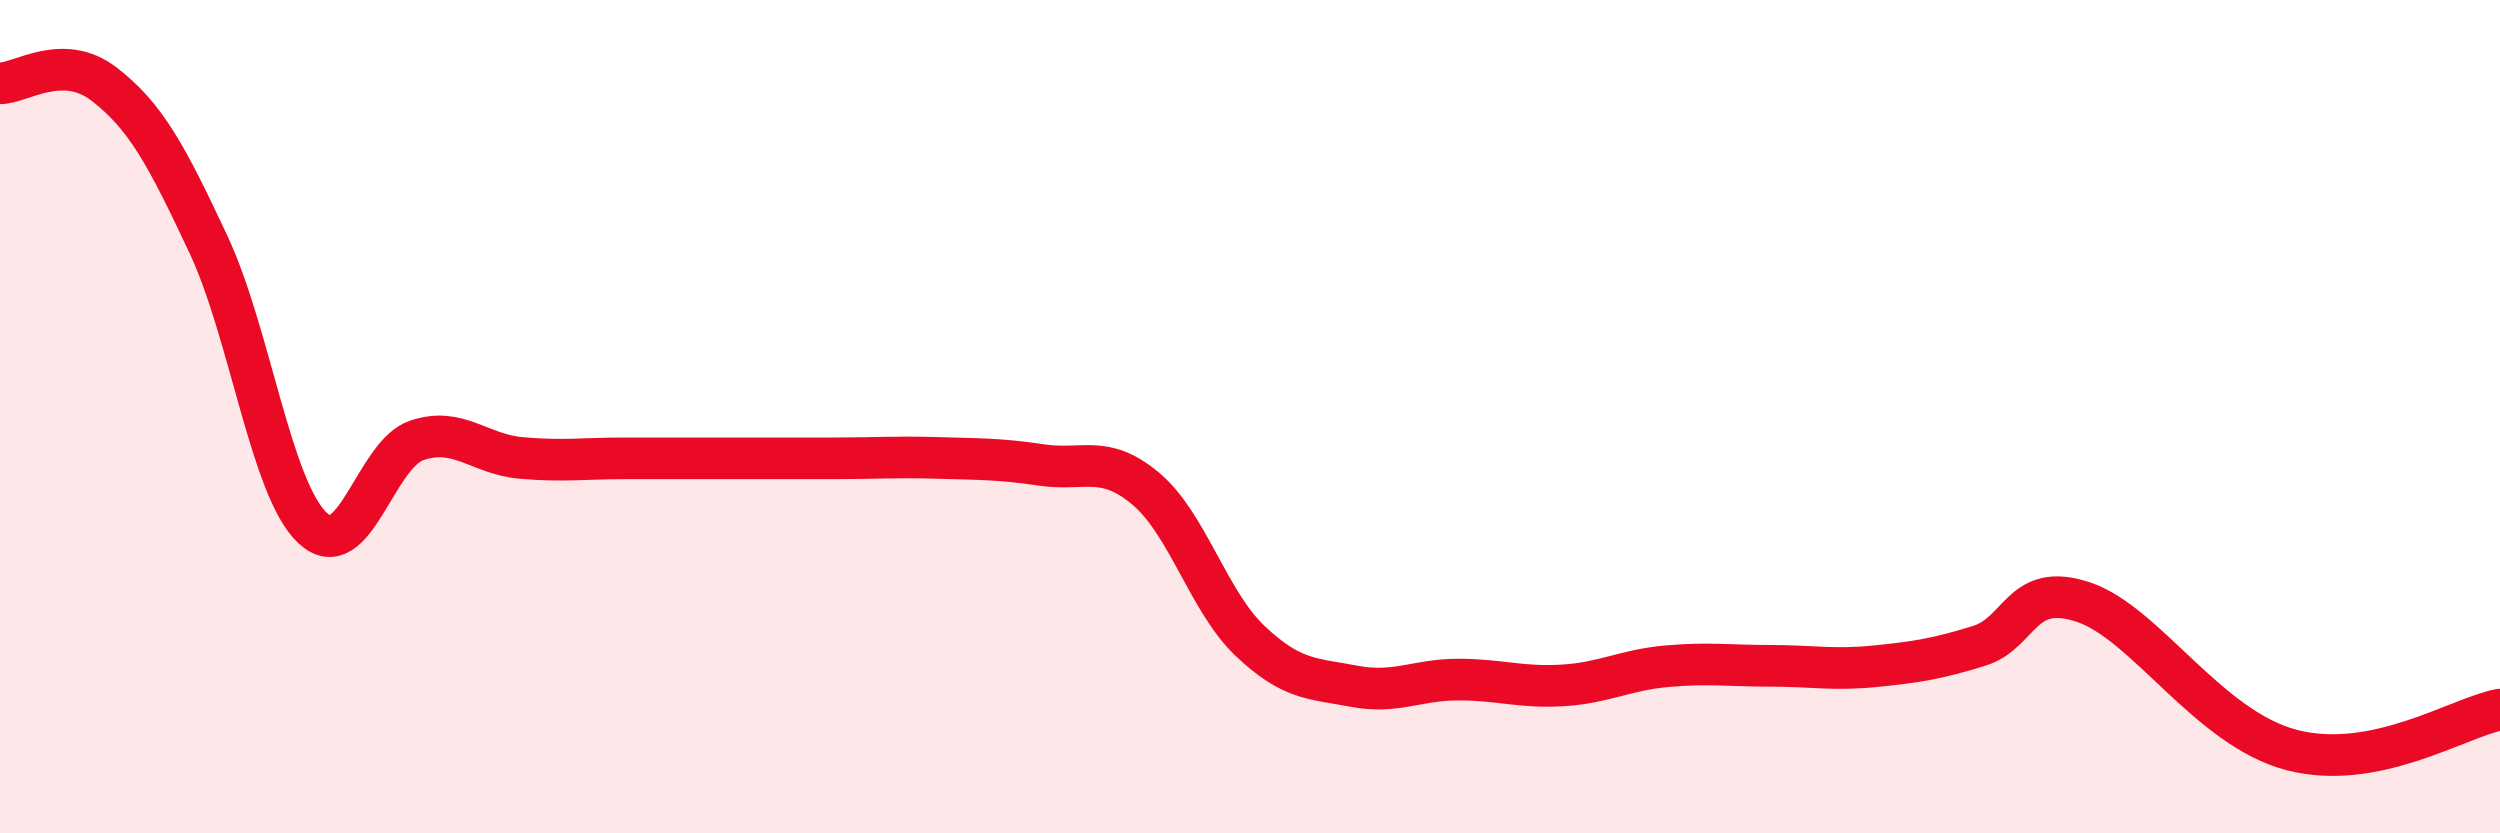
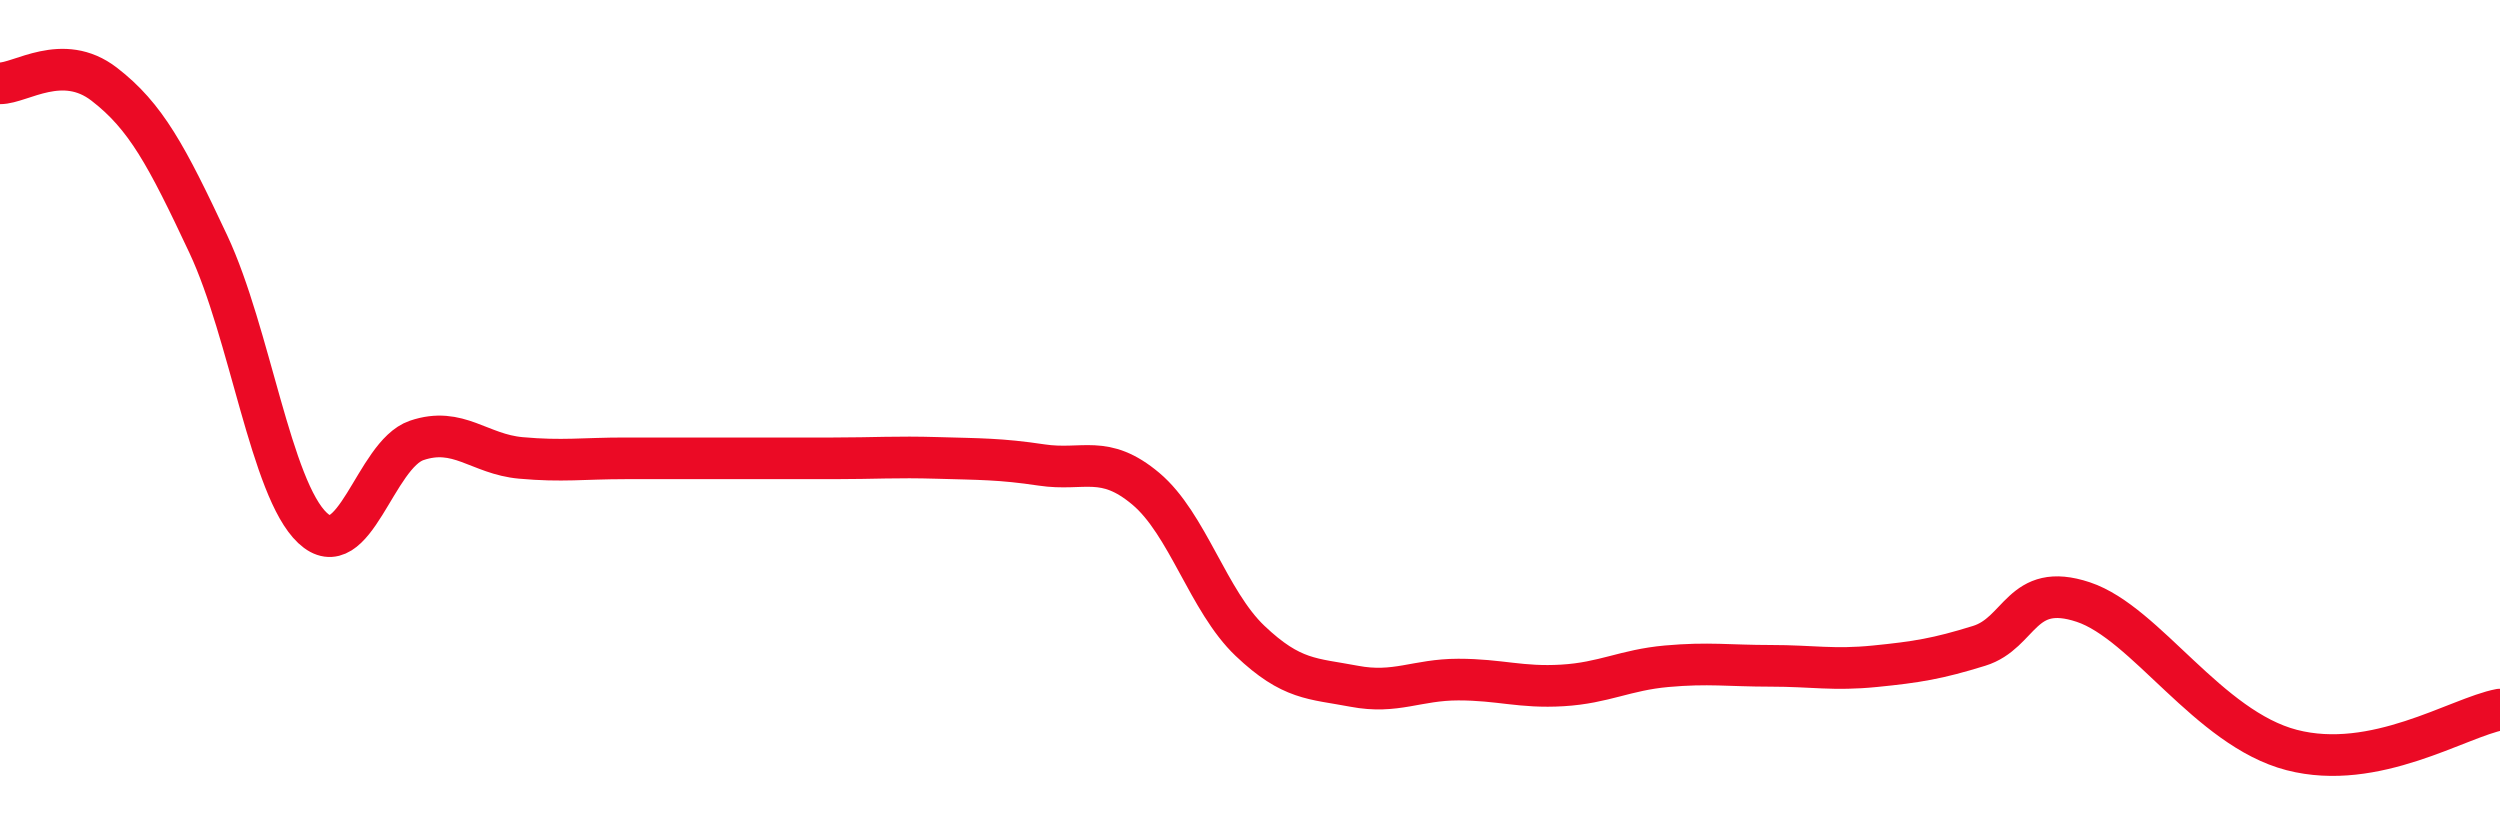
<svg xmlns="http://www.w3.org/2000/svg" width="60" height="20" viewBox="0 0 60 20">
-   <path d="M 0,2 C 0.5,2 1.5,1.25 2.5,2.02 C 3.5,2.79 4,3.73 5,5.86 C 6,7.99 6.5,11.73 7.5,12.67 C 8.5,13.61 9,10.91 10,10.57 C 11,10.23 11.5,10.9 12.5,10.99 C 13.5,11.08 14,11 15,11 C 16,11 16.5,11 17.5,11 C 18.5,11 19,11 20,11 C 21,11 21.5,10.96 22.5,10.99 C 23.5,11.02 24,11.01 25,11.16 C 26,11.31 26.5,10.89 27.5,11.73 C 28.5,12.57 29,14.43 30,15.38 C 31,16.33 31.5,16.28 32.5,16.47 C 33.5,16.66 34,16.31 35,16.31 C 36,16.31 36.5,16.51 37.5,16.45 C 38.5,16.39 39,16.08 40,15.99 C 41,15.9 41.5,15.98 42.5,15.98 C 43.5,15.98 44,16.09 45,15.99 C 46,15.89 46.5,15.81 47.5,15.5 C 48.5,15.19 48.5,13.95 50,14.45 C 51.5,14.95 53,17.48 55,18 C 57,18.52 59,17.22 60,17.03L60 20L0 20Z" fill="#EB0A25" opacity="0.1" stroke-linecap="round" stroke-linejoin="round" />
  <path d="M 0,2 C 0.5,2 1.5,1.25 2.5,2.02 C 3.5,2.79 4,3.73 5,5.86 C 6,7.99 6.5,11.73 7.5,12.67 C 8.5,13.61 9,10.91 10,10.57 C 11,10.23 11.5,10.9 12.5,10.99 C 13.5,11.08 14,11 15,11 C 16,11 16.5,11 17.5,11 C 18.5,11 19,11 20,11 C 21,11 21.5,10.96 22.5,10.99 C 23.5,11.02 24,11.01 25,11.16 C 26,11.31 26.5,10.89 27.5,11.73 C 28.5,12.57 29,14.43 30,15.38 C 31,16.33 31.5,16.28 32.5,16.47 C 33.5,16.66 34,16.31 35,16.31 C 36,16.31 36.5,16.51 37.5,16.45 C 38.5,16.39 39,16.08 40,15.99 C 41,15.9 41.5,15.98 42.5,15.98 C 43.5,15.98 44,16.09 45,15.99 C 46,15.89 46.5,15.81 47.5,15.5 C 48.5,15.19 48.5,13.95 50,14.45 C 51.5,14.95 53,17.48 55,18 C 57,18.52 59,17.22 60,17.03" stroke="#EB0A25" stroke-width="1" fill="none" stroke-linecap="round" stroke-linejoin="round" />
</svg>